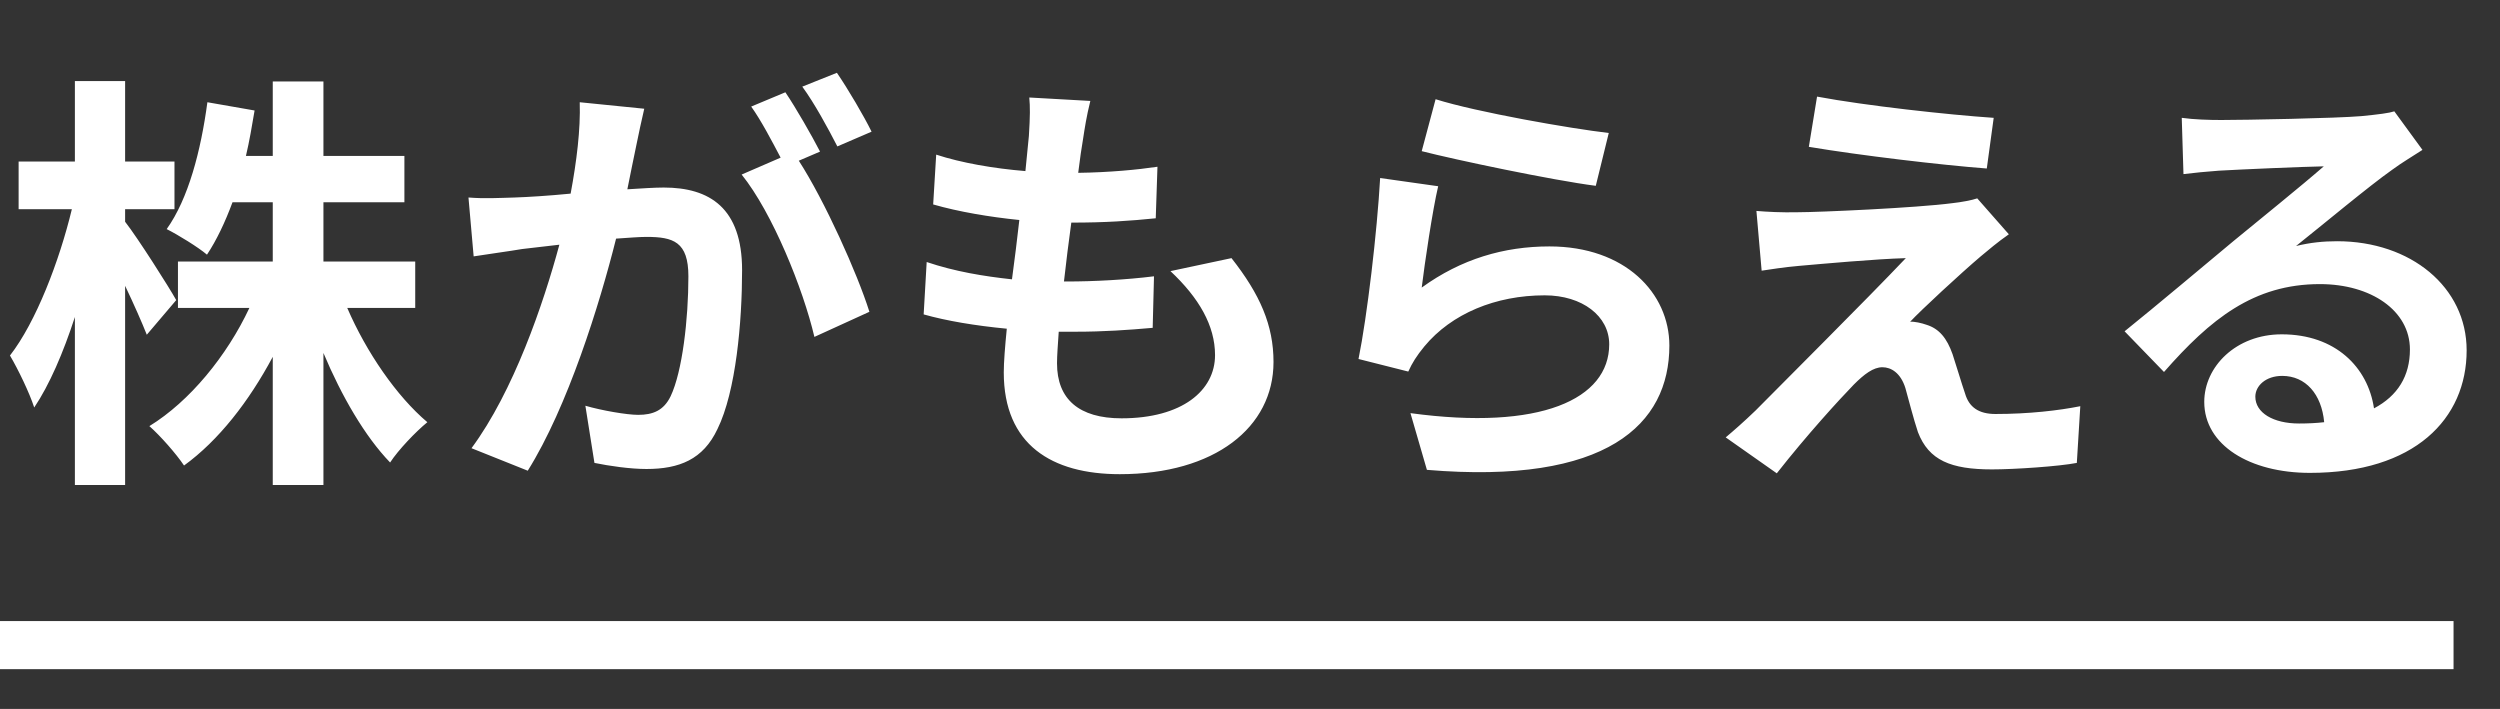
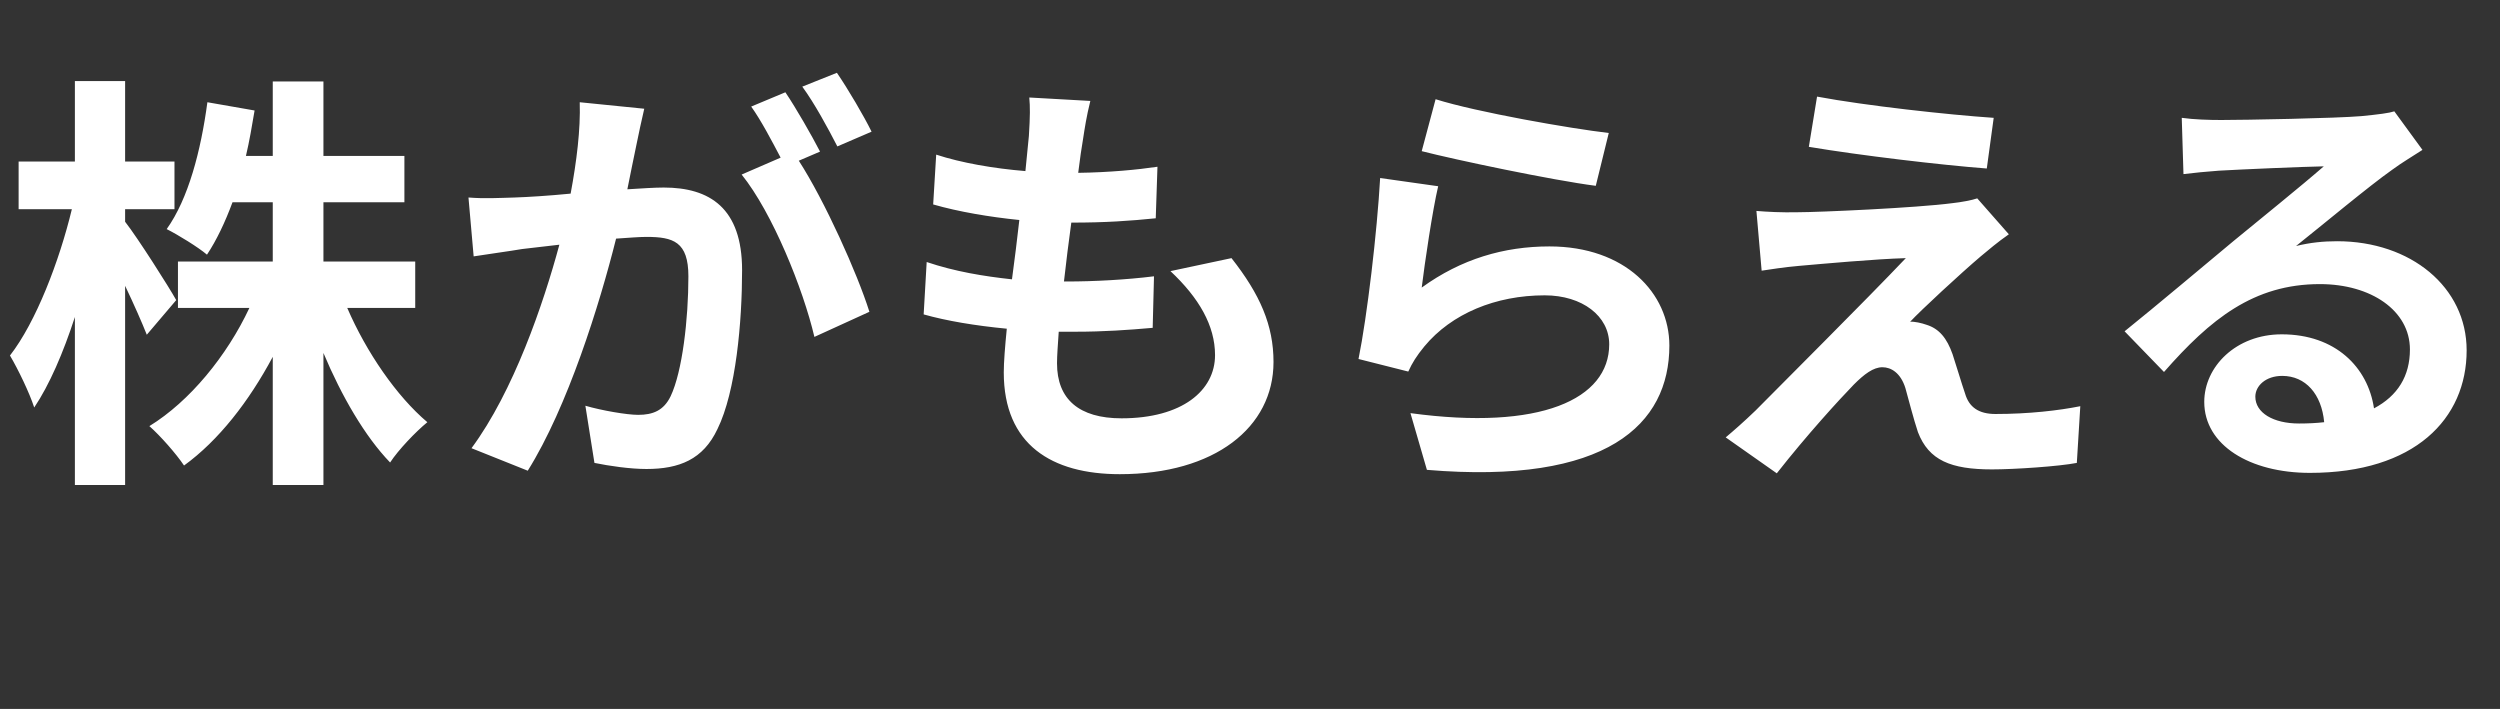
<svg xmlns="http://www.w3.org/2000/svg" width="67" height="19" viewBox="0 0 67 19" fill="none">
  <rect x="0" y="0" width="67" height="19" fill="#333333" stroke="none" />
  <path d="M4.723 8.043L3.934 8.971C3.806 8.647 3.586 8.148 3.353 7.66L3.353 12.998H2.007V8.496C1.694 9.459 1.323 10.318 0.917 10.921C0.789 10.526 0.487 9.9 0.267 9.528C0.963 8.635 1.59 6.999 1.926 5.606H0.499L0.499 4.33H2.007V2.172H3.353V4.33H4.676V5.606H3.353V5.943C3.69 6.372 4.537 7.707 4.723 8.043ZM11.128 8.252H9.306C9.817 9.436 10.629 10.619 11.453 11.315C11.14 11.571 10.675 12.058 10.455 12.395C9.782 11.698 9.155 10.619 8.668 9.459V12.998H7.31V9.563C6.672 10.758 5.86 11.803 4.932 12.476C4.723 12.162 4.293 11.675 4.003 11.42C5.082 10.758 6.08 9.54 6.684 8.252H4.769V7.01H7.31V5.421H6.231C6.034 5.954 5.802 6.442 5.547 6.825C5.315 6.627 4.769 6.291 4.467 6.14C5.048 5.328 5.384 4.04 5.558 2.74L6.823 2.961C6.753 3.378 6.684 3.785 6.591 4.179H7.31V2.183L8.668 2.183V4.179H10.838V5.421H8.668V7.01H11.128V8.252ZM17.266 2.914C17.196 3.216 17.115 3.587 17.057 3.877C16.987 4.225 16.894 4.655 16.813 5.073C17.208 5.049 17.544 5.026 17.788 5.026C19.018 5.026 19.888 5.572 19.888 7.242C19.888 8.612 19.726 10.492 19.227 11.501C18.844 12.313 18.206 12.569 17.324 12.569C16.883 12.569 16.326 12.487 15.931 12.406L15.688 10.874C16.128 11.002 16.801 11.118 17.103 11.118C17.498 11.118 17.788 11.002 17.973 10.619C18.287 9.958 18.449 8.554 18.449 7.405C18.449 6.477 18.043 6.349 17.324 6.349C17.138 6.349 16.848 6.372 16.511 6.395C16.07 8.159 15.212 10.909 14.144 12.615L12.636 12.012C13.761 10.492 14.562 8.148 14.991 6.558C14.573 6.604 14.202 6.651 13.993 6.674C13.657 6.732 13.053 6.813 12.694 6.871L12.555 5.293C12.984 5.328 13.367 5.305 13.796 5.293C14.156 5.281 14.701 5.247 15.293 5.189C15.455 4.318 15.56 3.471 15.537 2.74L17.266 2.914ZM22.429 1.951C22.731 2.392 23.16 3.123 23.358 3.529L22.441 3.924C22.197 3.448 21.826 2.763 21.501 2.322L22.429 1.951ZM21.048 2.473C21.338 2.903 21.756 3.634 21.977 4.063L21.408 4.307C22.104 5.386 22.975 7.324 23.3 8.356L21.826 9.029C21.524 7.741 20.7 5.699 19.876 4.678L20.921 4.225C20.689 3.785 20.399 3.228 20.132 2.856L21.048 2.473ZM29.221 2.705C29.117 3.123 29.07 3.436 29.024 3.738C28.989 3.935 28.943 4.249 28.896 4.632C29.732 4.62 30.474 4.55 31.02 4.469L30.974 5.85C30.277 5.92 29.639 5.966 28.711 5.966C28.641 6.477 28.572 7.022 28.514 7.544C28.537 7.544 28.572 7.544 28.595 7.544C29.314 7.544 30.173 7.498 30.927 7.405L30.892 8.786C30.242 8.844 29.569 8.89 28.838 8.89C28.688 8.89 28.525 8.89 28.374 8.89C28.351 9.238 28.328 9.528 28.328 9.737C28.328 10.7 28.92 11.211 30.057 11.211C31.681 11.211 32.563 10.468 32.563 9.517C32.563 8.728 32.134 7.985 31.368 7.266L33.004 6.918C33.77 7.892 34.13 8.716 34.13 9.702C34.13 11.455 32.552 12.708 30.01 12.708C28.189 12.708 26.901 11.919 26.901 9.981C26.901 9.702 26.935 9.285 26.982 8.809C26.135 8.728 25.369 8.6 24.754 8.426L24.835 7.022C25.589 7.277 26.367 7.405 27.121 7.486C27.191 6.964 27.26 6.419 27.318 5.896C26.518 5.815 25.694 5.676 25.009 5.479L25.09 4.144C25.763 4.365 26.634 4.516 27.481 4.585C27.515 4.225 27.55 3.912 27.574 3.645C27.608 3.1 27.608 2.868 27.585 2.613L29.221 2.705ZM38.474 2.659C39.576 3.007 42.105 3.448 43.115 3.564L42.767 4.98C41.595 4.829 39.007 4.283 38.102 4.051L38.474 2.659ZM38.543 4.991C38.392 5.63 38.183 7.045 38.102 7.707C39.158 6.941 40.307 6.604 41.525 6.604C43.556 6.604 44.739 7.857 44.739 9.262C44.739 11.373 43.069 12.998 38.241 12.592L37.8 11.072C41.282 11.547 43.127 10.7 43.127 9.227C43.127 8.472 42.407 7.915 41.398 7.915C40.086 7.915 38.903 8.403 38.172 9.285C37.963 9.54 37.847 9.726 37.742 9.958L36.408 9.621C36.64 8.484 36.907 6.21 36.988 4.771L38.543 4.991ZM48.697 2.589C49.997 2.833 52.224 3.077 53.431 3.158L53.246 4.516C52.027 4.423 49.857 4.167 48.477 3.935L48.697 2.589ZM53.837 6.279C53.536 6.488 53.292 6.697 53.083 6.871C52.549 7.324 51.47 8.322 51.192 8.623C51.296 8.612 51.505 8.658 51.633 8.705C51.969 8.809 52.178 9.064 52.329 9.494C52.433 9.807 52.561 10.248 52.665 10.55C52.77 10.909 53.025 11.095 53.478 11.095C54.371 11.095 55.172 11.002 55.752 10.886L55.659 12.406C55.184 12.499 53.988 12.58 53.385 12.58C52.282 12.58 51.691 12.336 51.401 11.582C51.285 11.234 51.145 10.689 51.064 10.399C50.937 9.993 50.681 9.842 50.449 9.842C50.205 9.842 49.962 10.027 49.683 10.306C49.289 10.712 48.419 11.664 47.618 12.685L46.249 11.722C46.457 11.547 46.736 11.304 47.049 11.002C47.641 10.399 50.02 8.032 51.076 6.918C50.264 6.941 48.871 7.068 48.21 7.126C47.803 7.161 47.455 7.219 47.212 7.254L47.072 5.653C47.339 5.676 47.757 5.699 48.186 5.688C48.732 5.688 51.366 5.572 52.329 5.444C52.549 5.421 52.863 5.363 52.99 5.316L53.837 6.279ZM60.443 10.631C60.443 11.06 60.919 11.35 61.615 11.35C61.859 11.35 62.08 11.339 62.288 11.315C62.219 10.561 61.789 10.074 61.163 10.074C60.722 10.074 60.443 10.341 60.443 10.631ZM58.471 3.158C58.796 3.204 59.202 3.216 59.527 3.216C60.142 3.216 62.625 3.17 63.286 3.112C63.762 3.065 64.029 3.03 64.168 2.984L64.922 4.017C64.656 4.191 64.377 4.353 64.11 4.55C63.484 4.991 62.265 6.012 61.534 6.593C61.917 6.5 62.265 6.465 62.636 6.465C64.609 6.465 66.106 7.695 66.106 9.389C66.106 11.223 64.714 12.673 61.906 12.673C60.293 12.673 59.074 11.93 59.074 10.77C59.074 9.83 59.921 8.96 61.151 8.96C62.59 8.96 63.46 9.842 63.623 10.944C64.261 10.607 64.586 10.074 64.586 9.366C64.586 8.322 63.542 7.614 62.172 7.614C60.397 7.614 59.237 8.554 57.995 9.969L56.939 8.879C57.763 8.217 59.167 7.034 59.852 6.465C60.501 5.931 61.708 4.957 62.277 4.458C61.685 4.469 60.084 4.539 59.469 4.574C59.155 4.597 58.784 4.632 58.517 4.666L58.471 3.158Z" fill="white" />
-   <path d="M0 17.289H65.755" stroke="white" stroke-width="1.289" />
</svg>